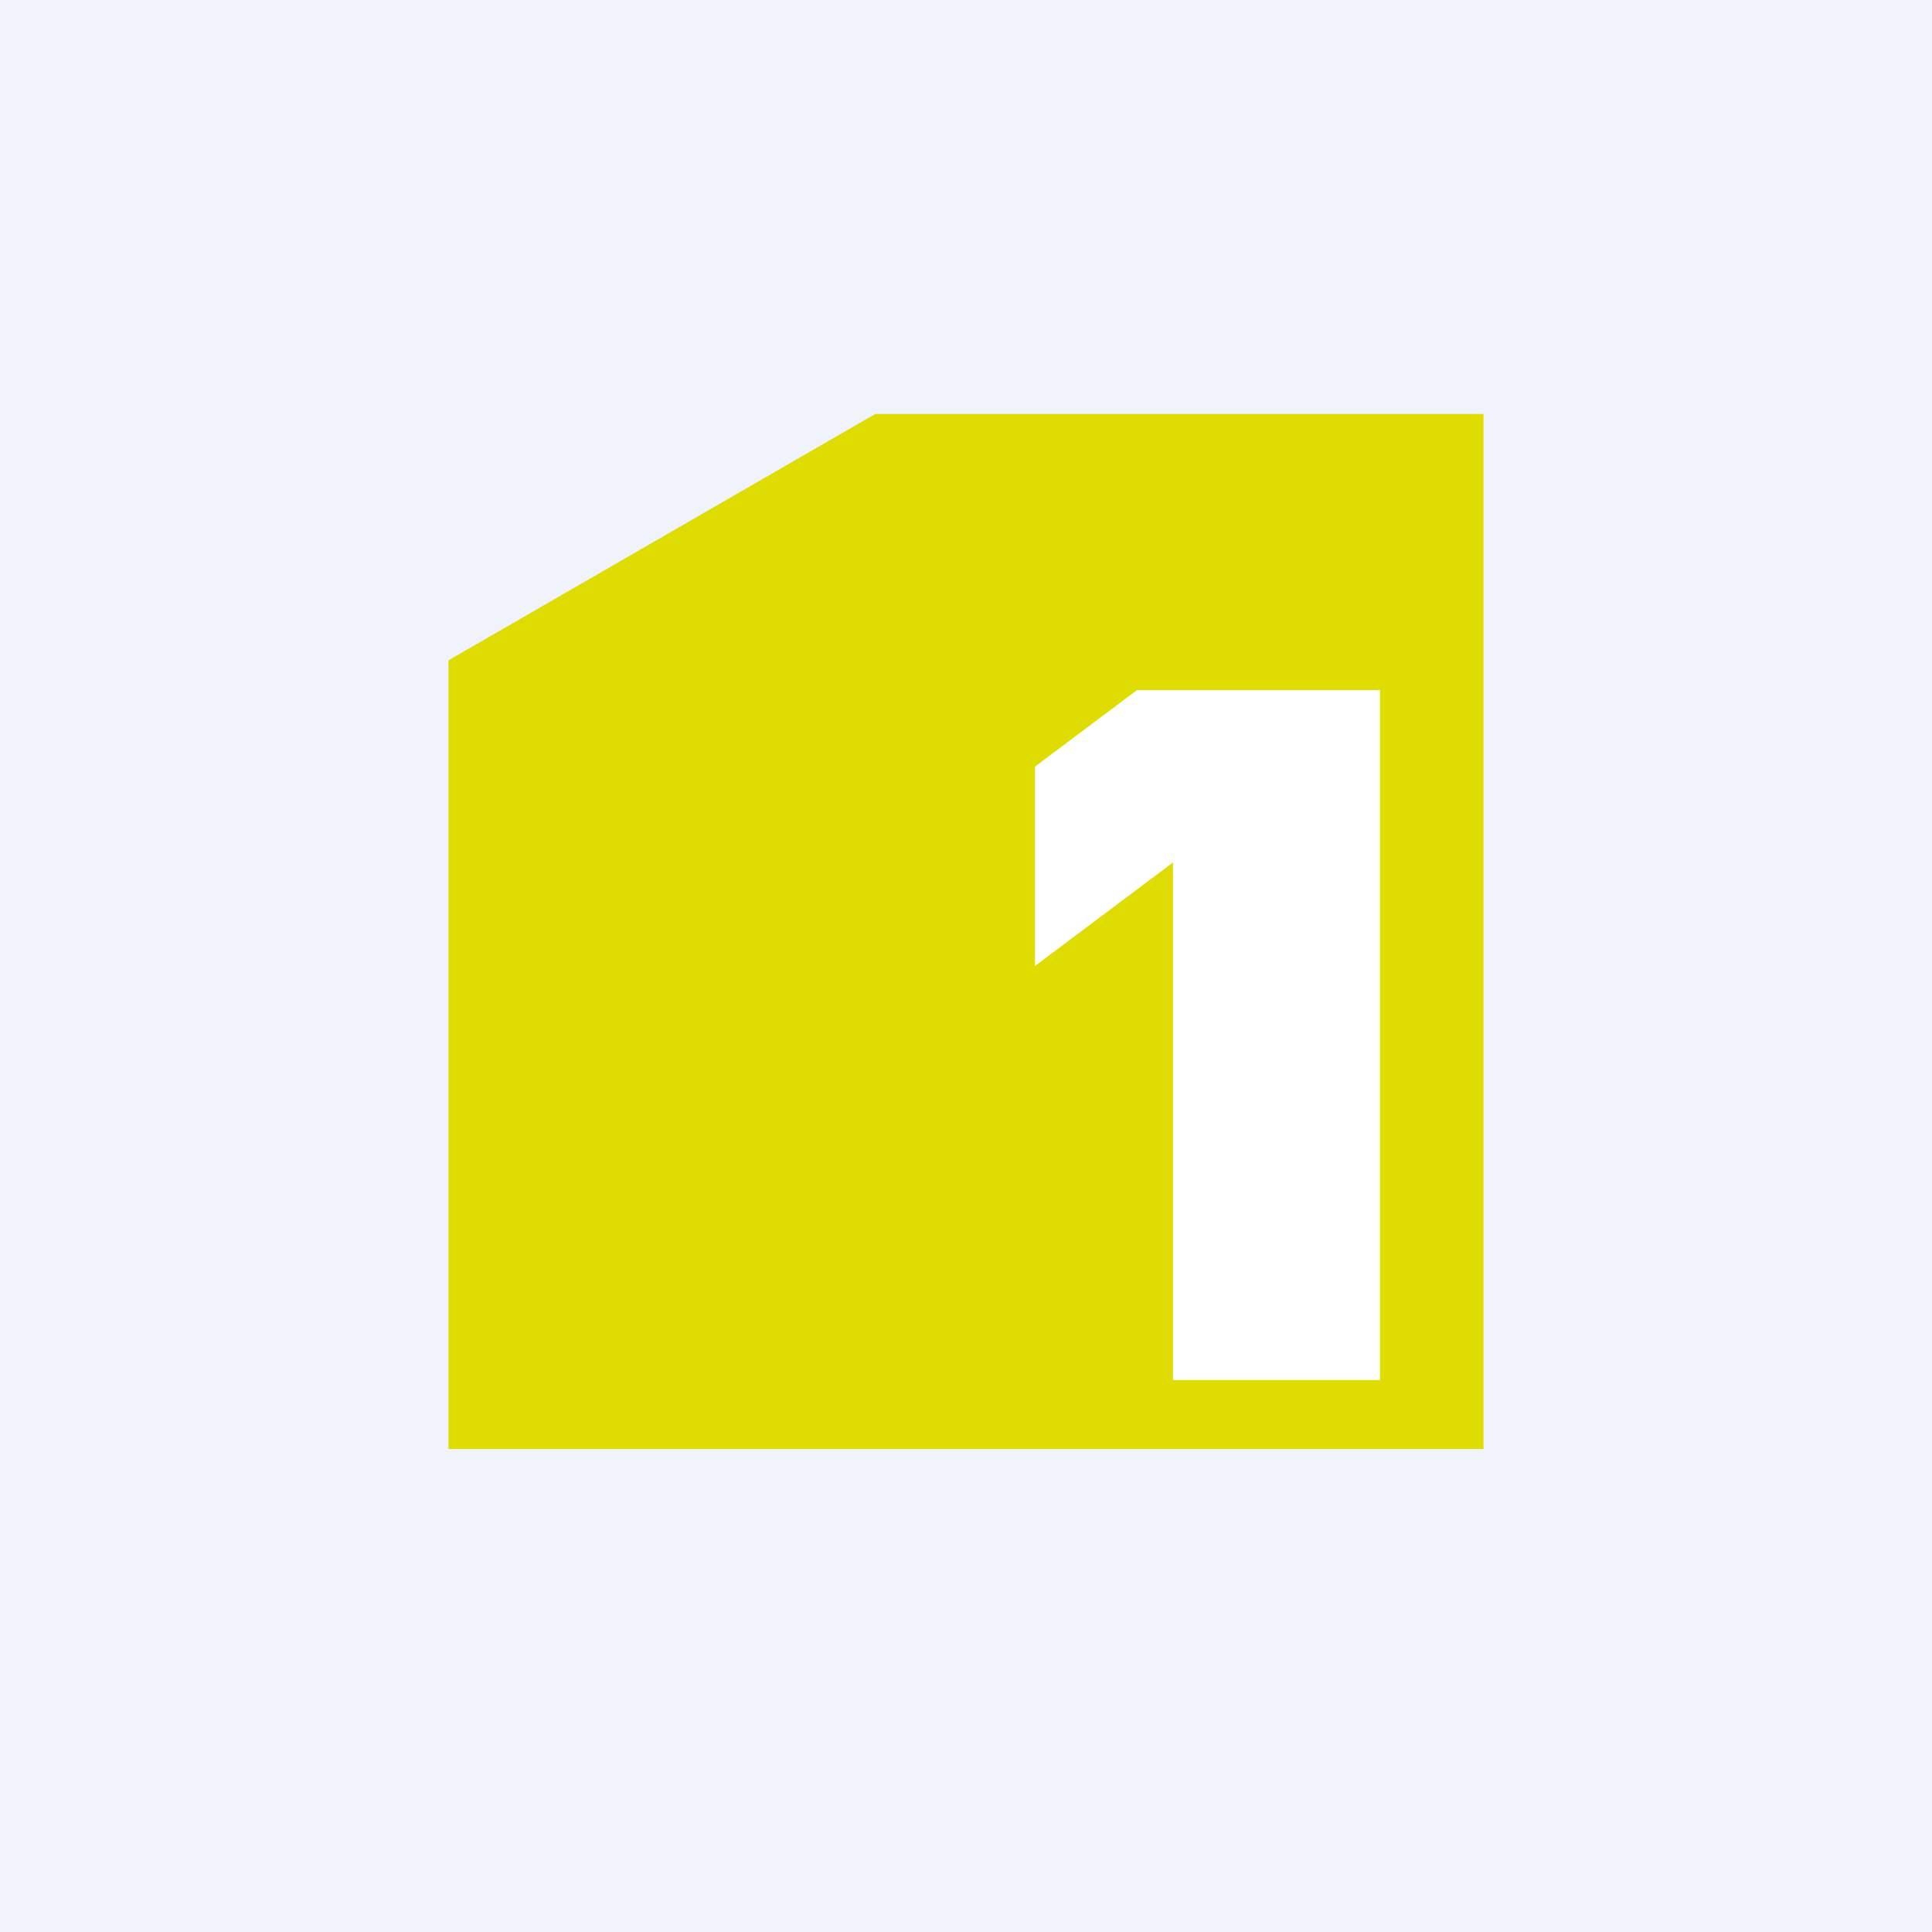
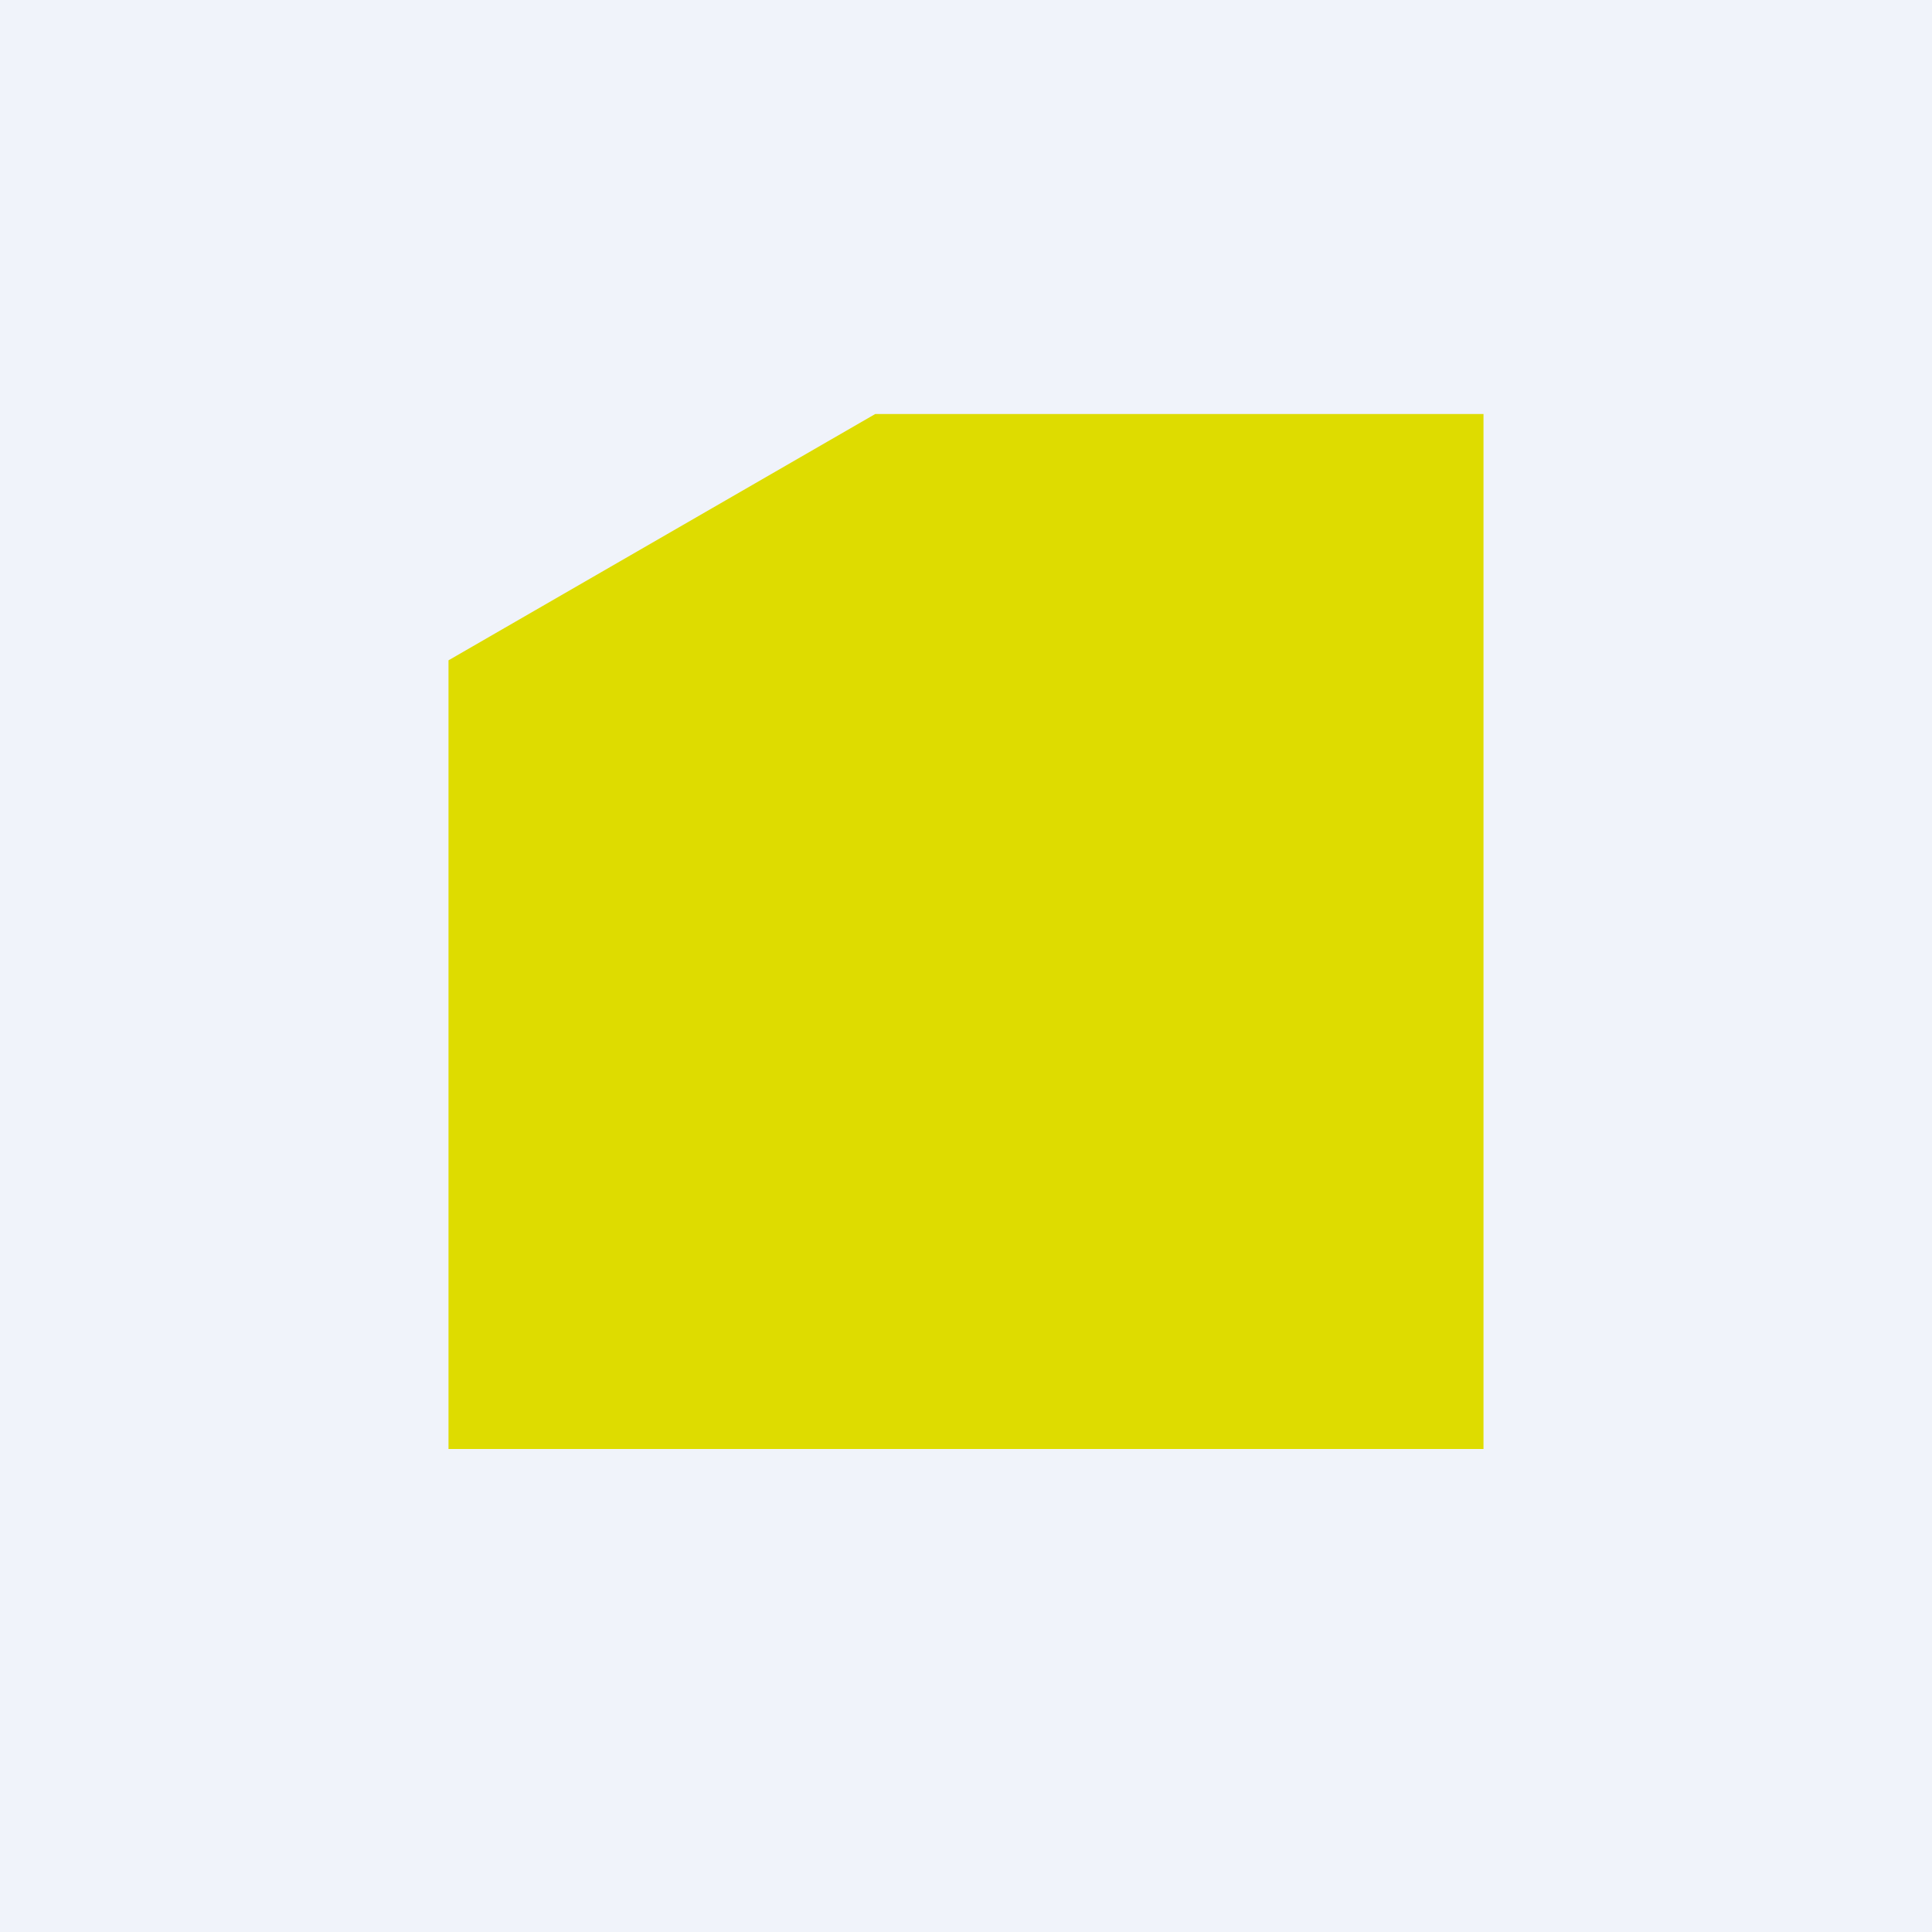
<svg xmlns="http://www.w3.org/2000/svg" width="56" height="56" viewBox="0 0 56 56">
  <path fill="#F0F3FA" d="M0 0h56v56H0z" />
  <path d="M25.37 12 13 19.14V42h30V12H25.37Z" fill="#DEDC00" />
-   <path d="M30 22.22V28l4-3v15h6V20h-7.04L30 22.22Z" fill="#fff" />
</svg>